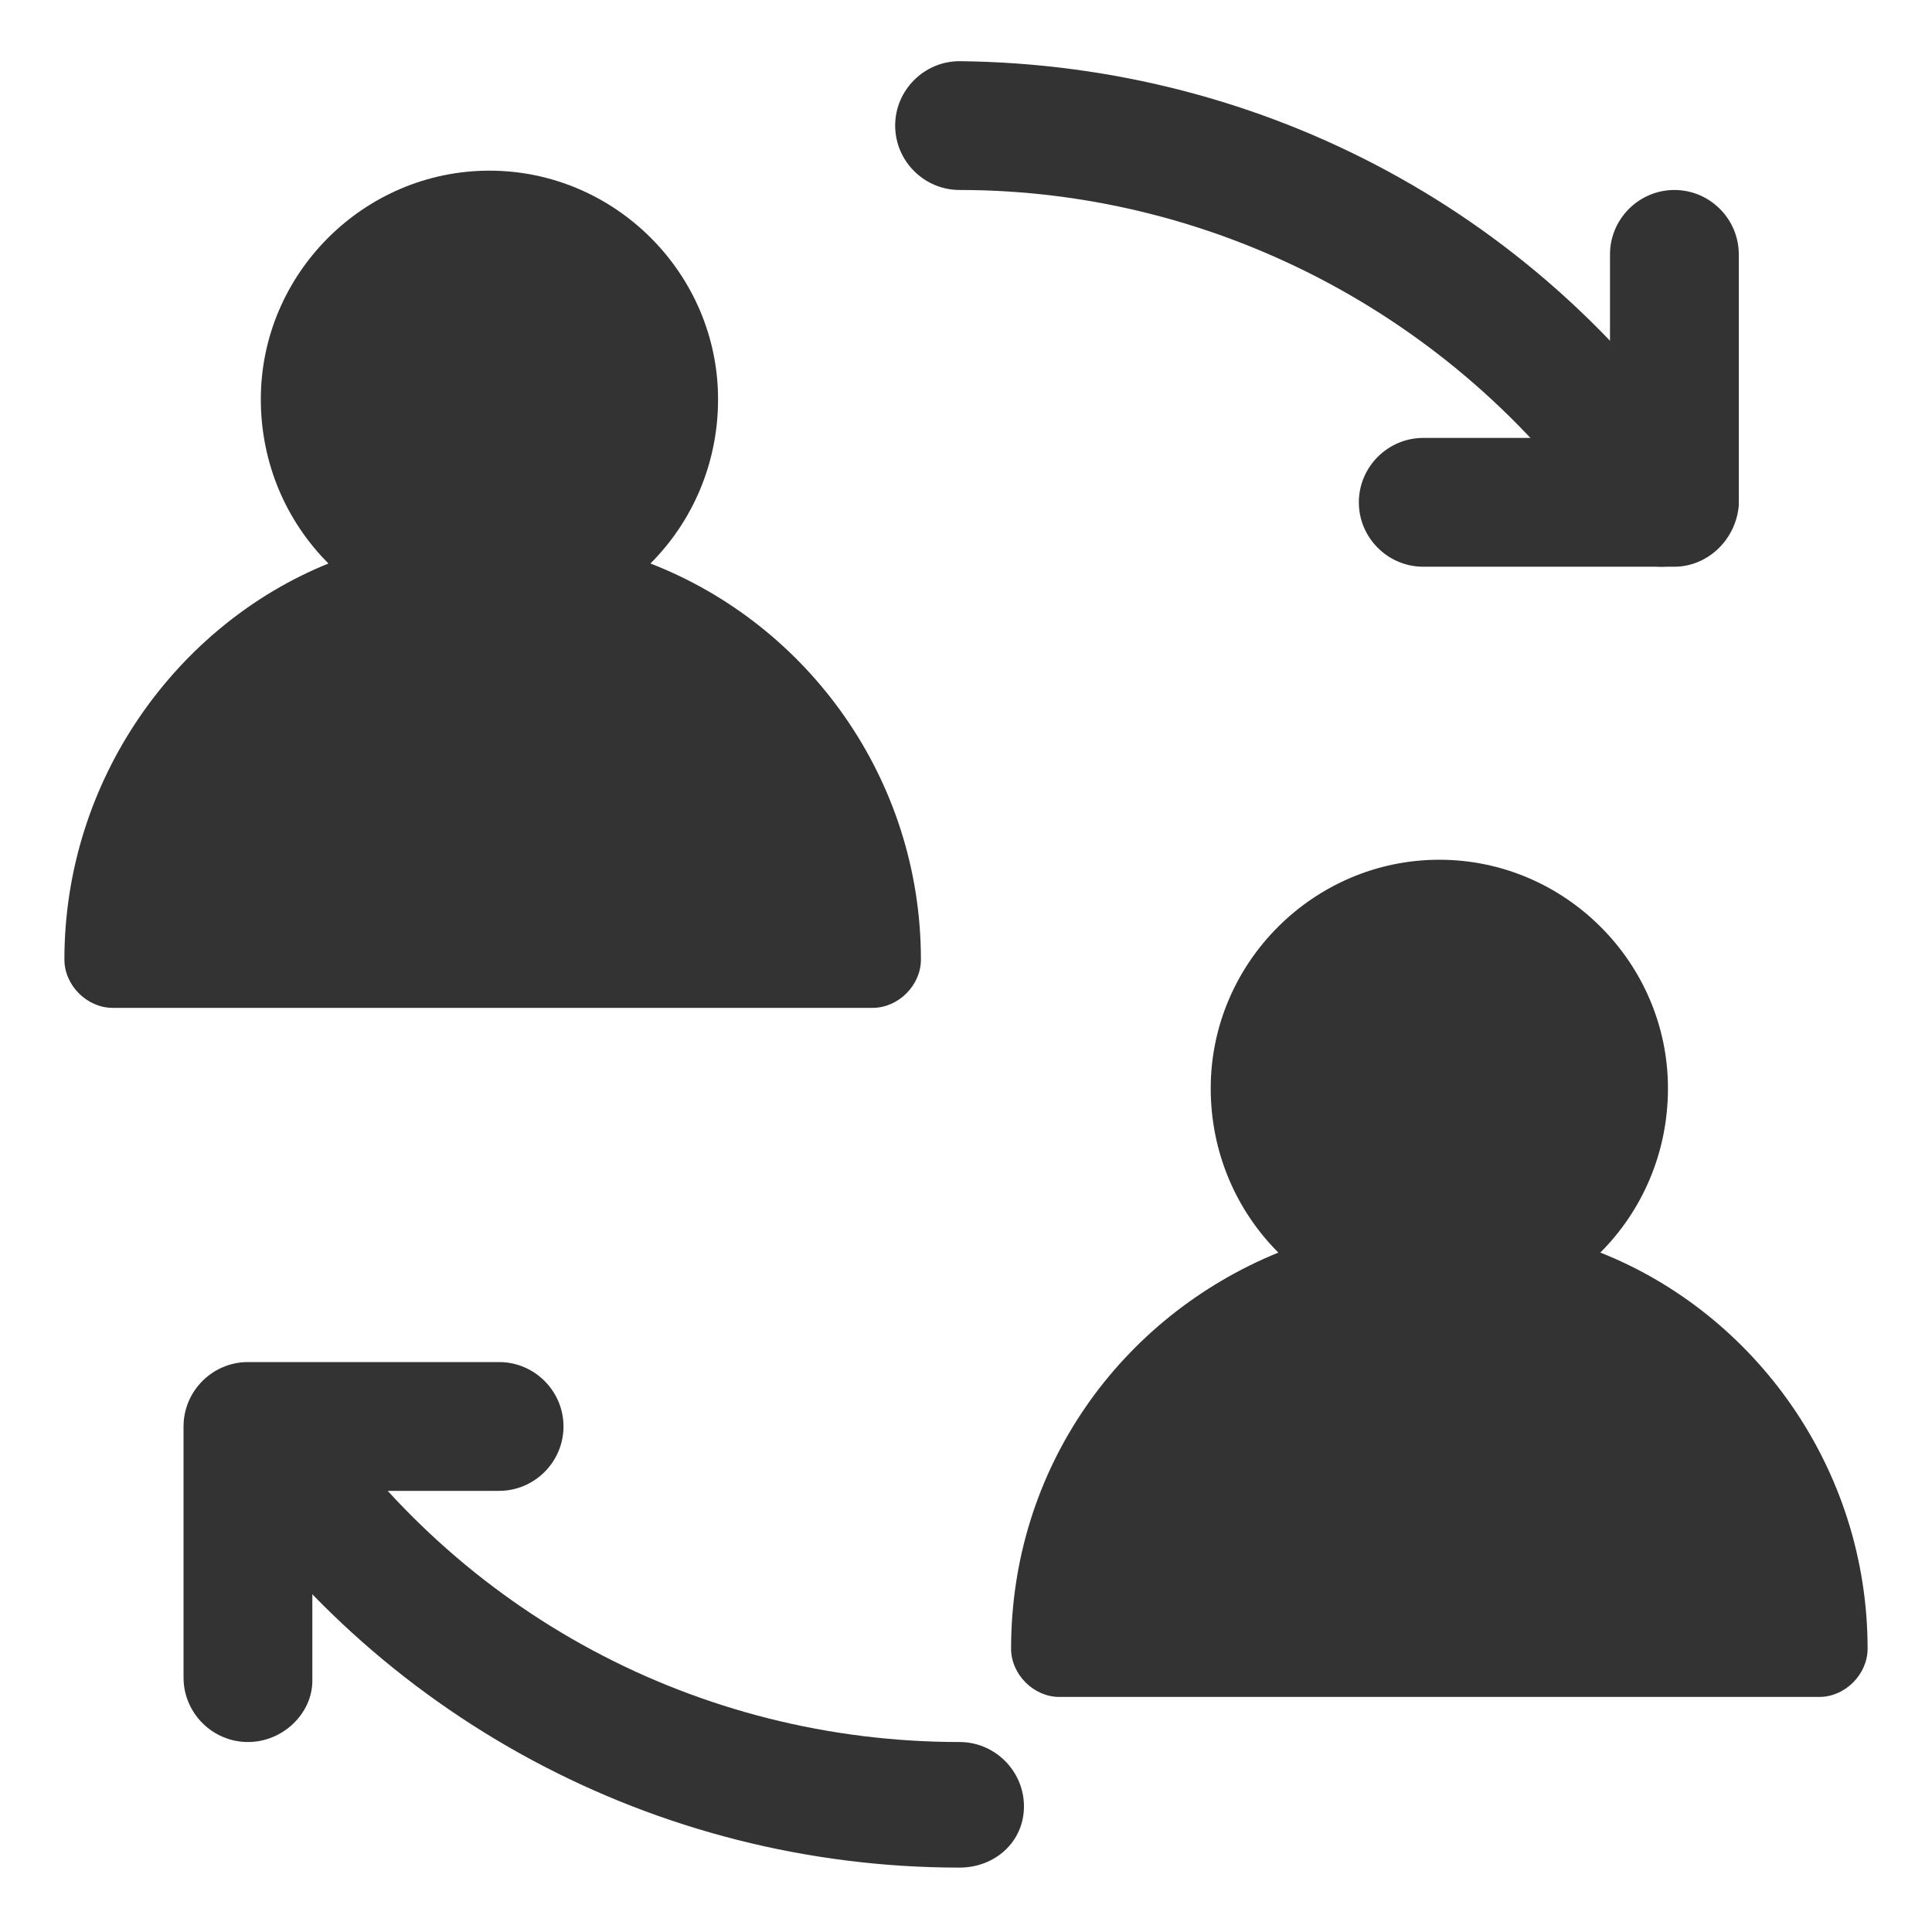
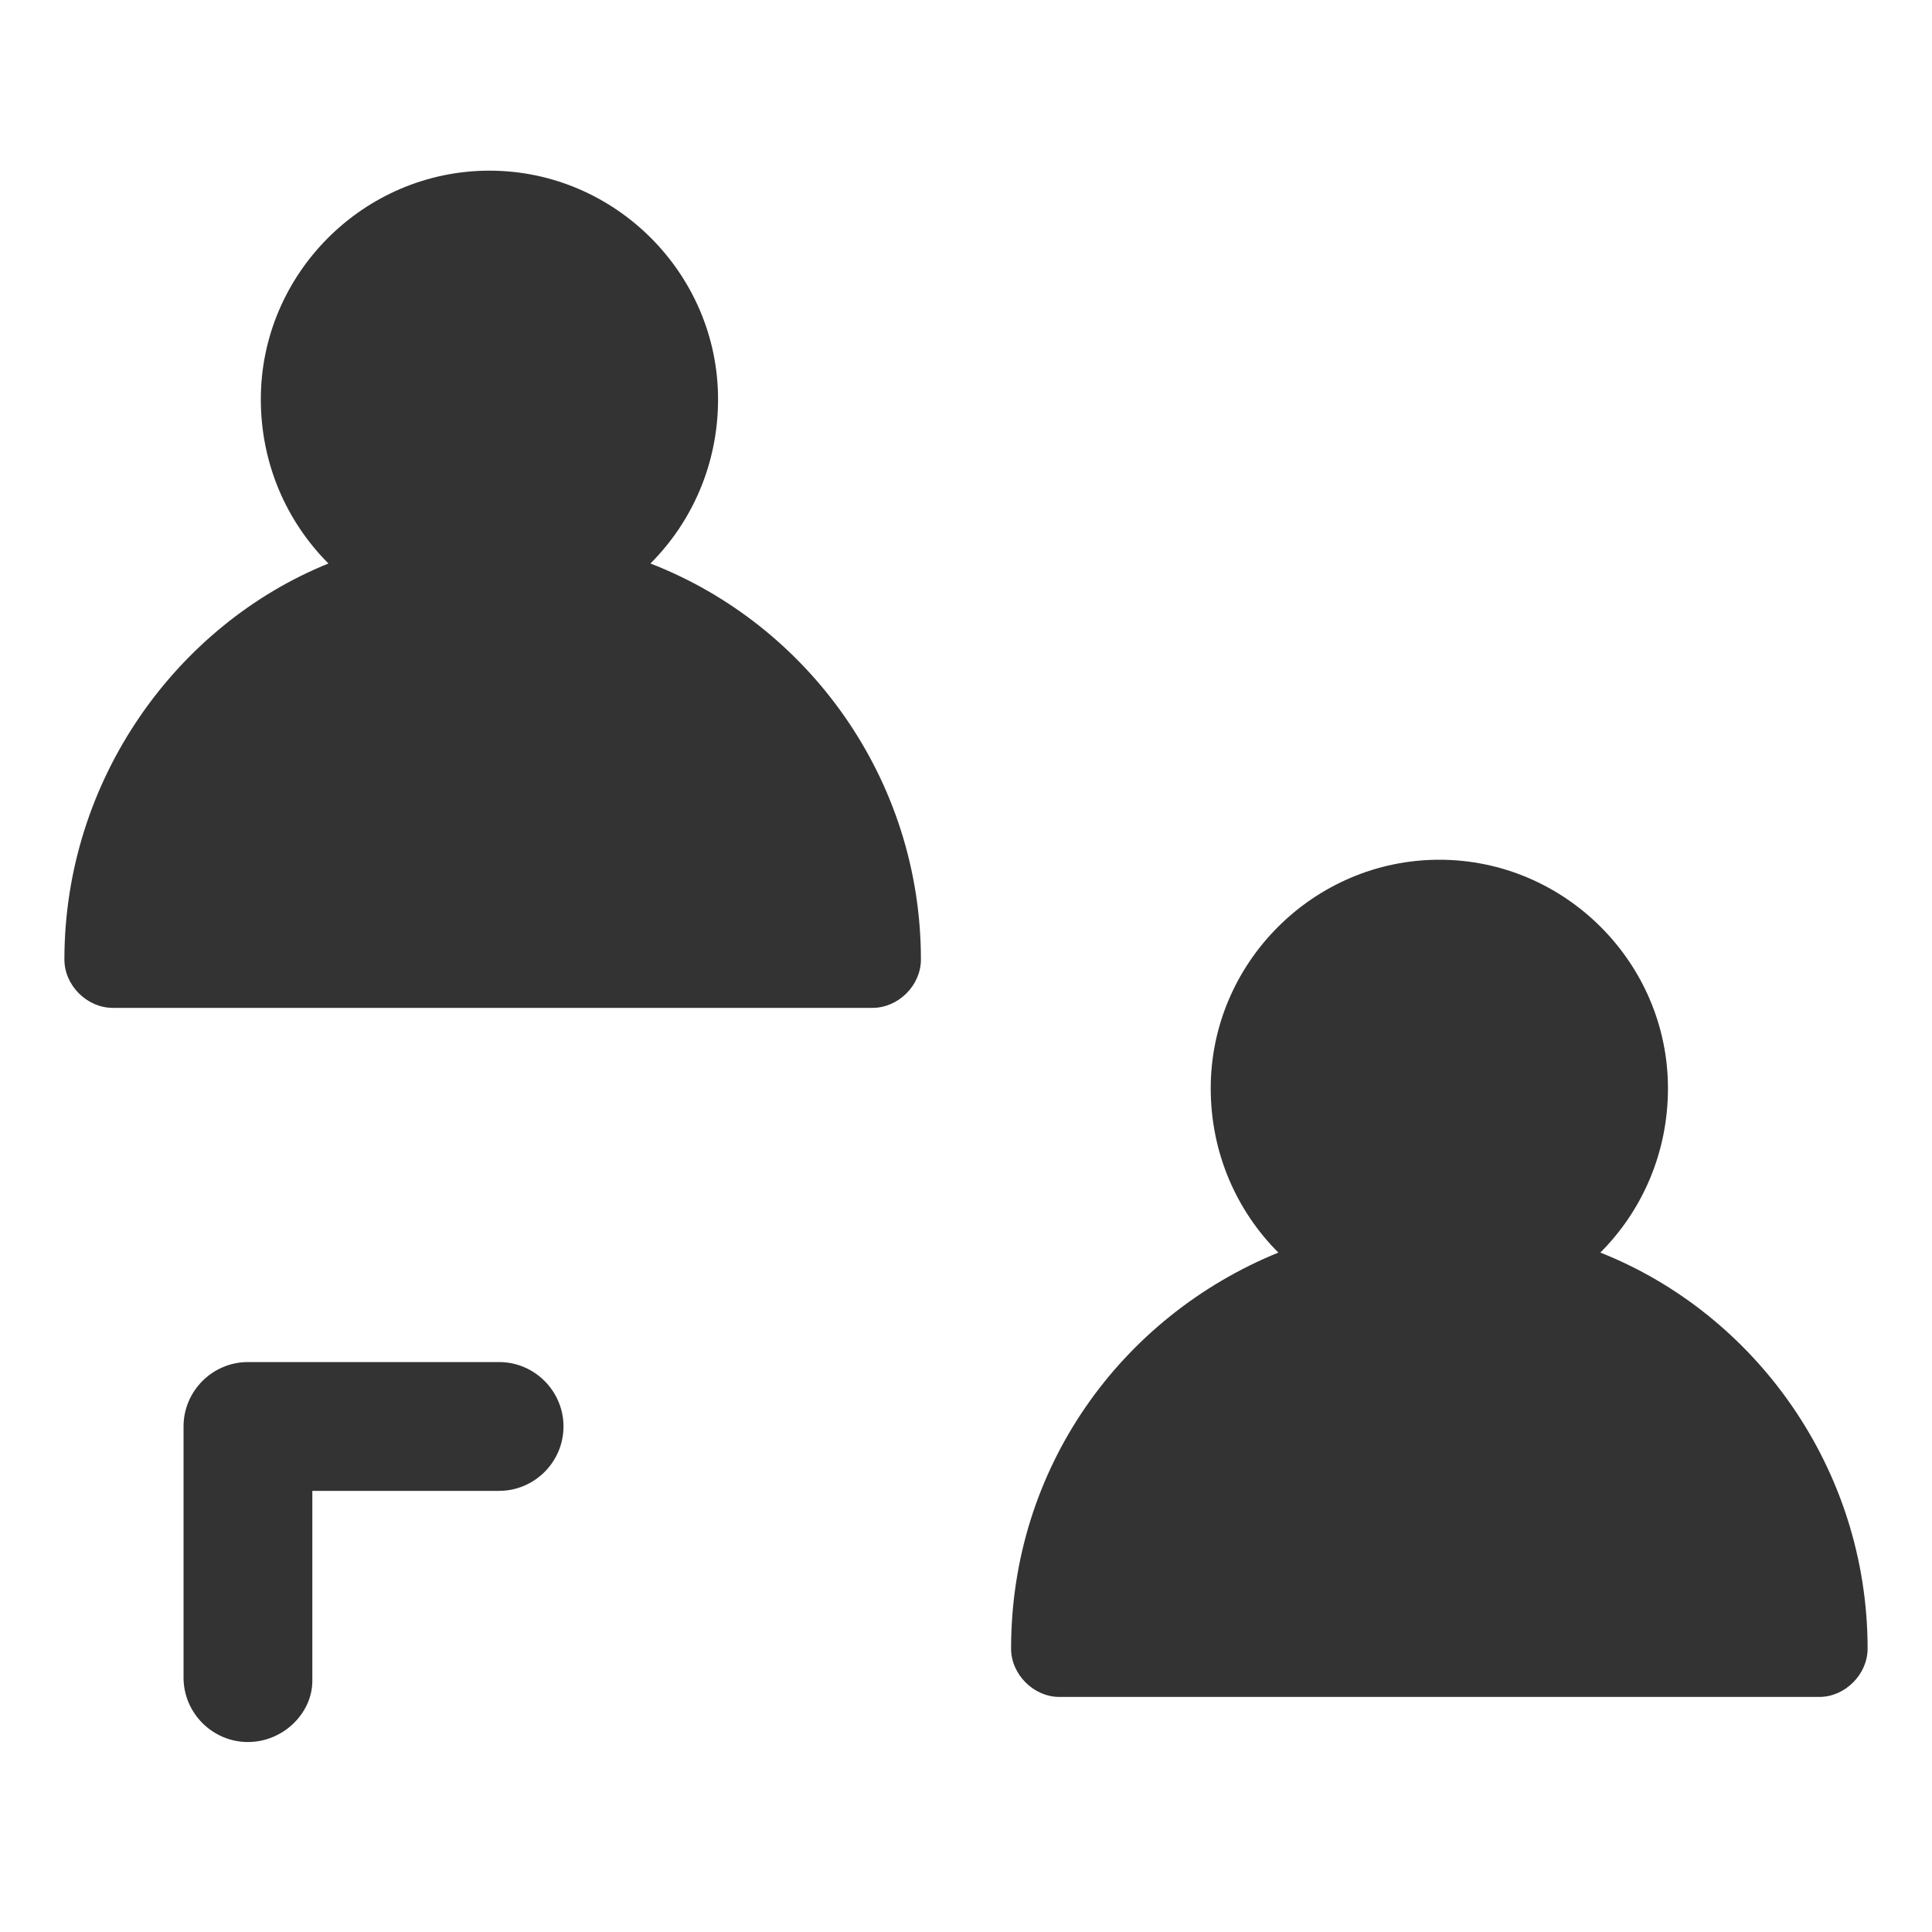
<svg xmlns="http://www.w3.org/2000/svg" t="1644991757122" class="icon" viewBox="0 0 1024 1024" version="1.1" p-id="10031" width="200" height="200">
  <defs>
    <style type="text/css" />
  </defs>
  <path d="M848.213 663.893c22.187-22.187 35.84-52.907 35.84-87.04 0-66.56-54.613-121.173-121.173-121.173s-121.173 54.613-121.173 121.173c0 34.133 13.653 64.853 35.84 87.04-83.627 34.133-141.653 114.347-141.653 209.92 0 13.653 11.947 25.6 25.6 25.6h402.773c13.653 0 25.6-11.947 25.6-25.6 0-95.573-59.733-177.493-141.653-209.92zM344.747 298.667c22.187-22.187 35.84-52.907 35.84-87.04 0-66.56-54.613-121.173-121.173-121.173s-121.173 54.613-121.173 121.173c0 34.133 13.653 64.853 35.84 87.04C93.867 331.093 34.133 413.013 34.133 508.587c0 13.653 11.947 25.6 25.6 25.6h402.773c13.653 0 25.6-11.947 25.6-25.6 0-95.573-59.733-177.493-143.36-209.92zM131.413 923.307c-18.773 0-34.133-15.36-34.133-34.133v-133.12c0-18.773 15.36-34.133 34.133-34.133h133.12c18.773 0 34.133 15.36 34.133 34.133s-15.36 34.133-34.133 34.133H165.547v100.693c0 17.067-15.36 32.427-34.133 32.427z" fill="#333333" p-id="10032" />
-   <path d="M508.587 989.867c-160.427 0-310.613-80.213-399.36-215.04-10.24-15.36-5.12-35.84 10.24-46.08 15.36-10.24 35.84-5.12 46.08 10.24 76.8 116.053 204.8 184.32 343.04 184.32 18.773 0 34.133 15.36 34.133 34.133s-15.36 32.427-34.133 32.427z" fill="#333333" p-id="10033" />
-   <path d="M887.467 300.373h-133.12c-18.773 0-34.133-15.36-34.133-34.133s15.36-34.133 34.133-34.133H853.333V134.827c0-18.773 15.36-34.133 34.133-34.133s34.133 15.36 34.133 34.133v133.12c-1.707 18.773-17.067 32.427-34.133 32.427z" fill="#333333" p-id="10034" />
-   <path d="M880.64 300.373c-10.24 0-22.187-5.12-27.307-15.36C776.533 170.667 646.827 100.693 508.587 100.693c-18.773 0-34.133-15.36-34.133-34.133s15.36-34.133 34.133-34.133C670.72 34.133 819.2 114.347 907.947 249.173c10.24 15.36 5.12 35.84-10.24 46.08-5.12 3.413-11.947 5.12-17.067 5.12z" fill="#333333" p-id="10035" />
</svg>